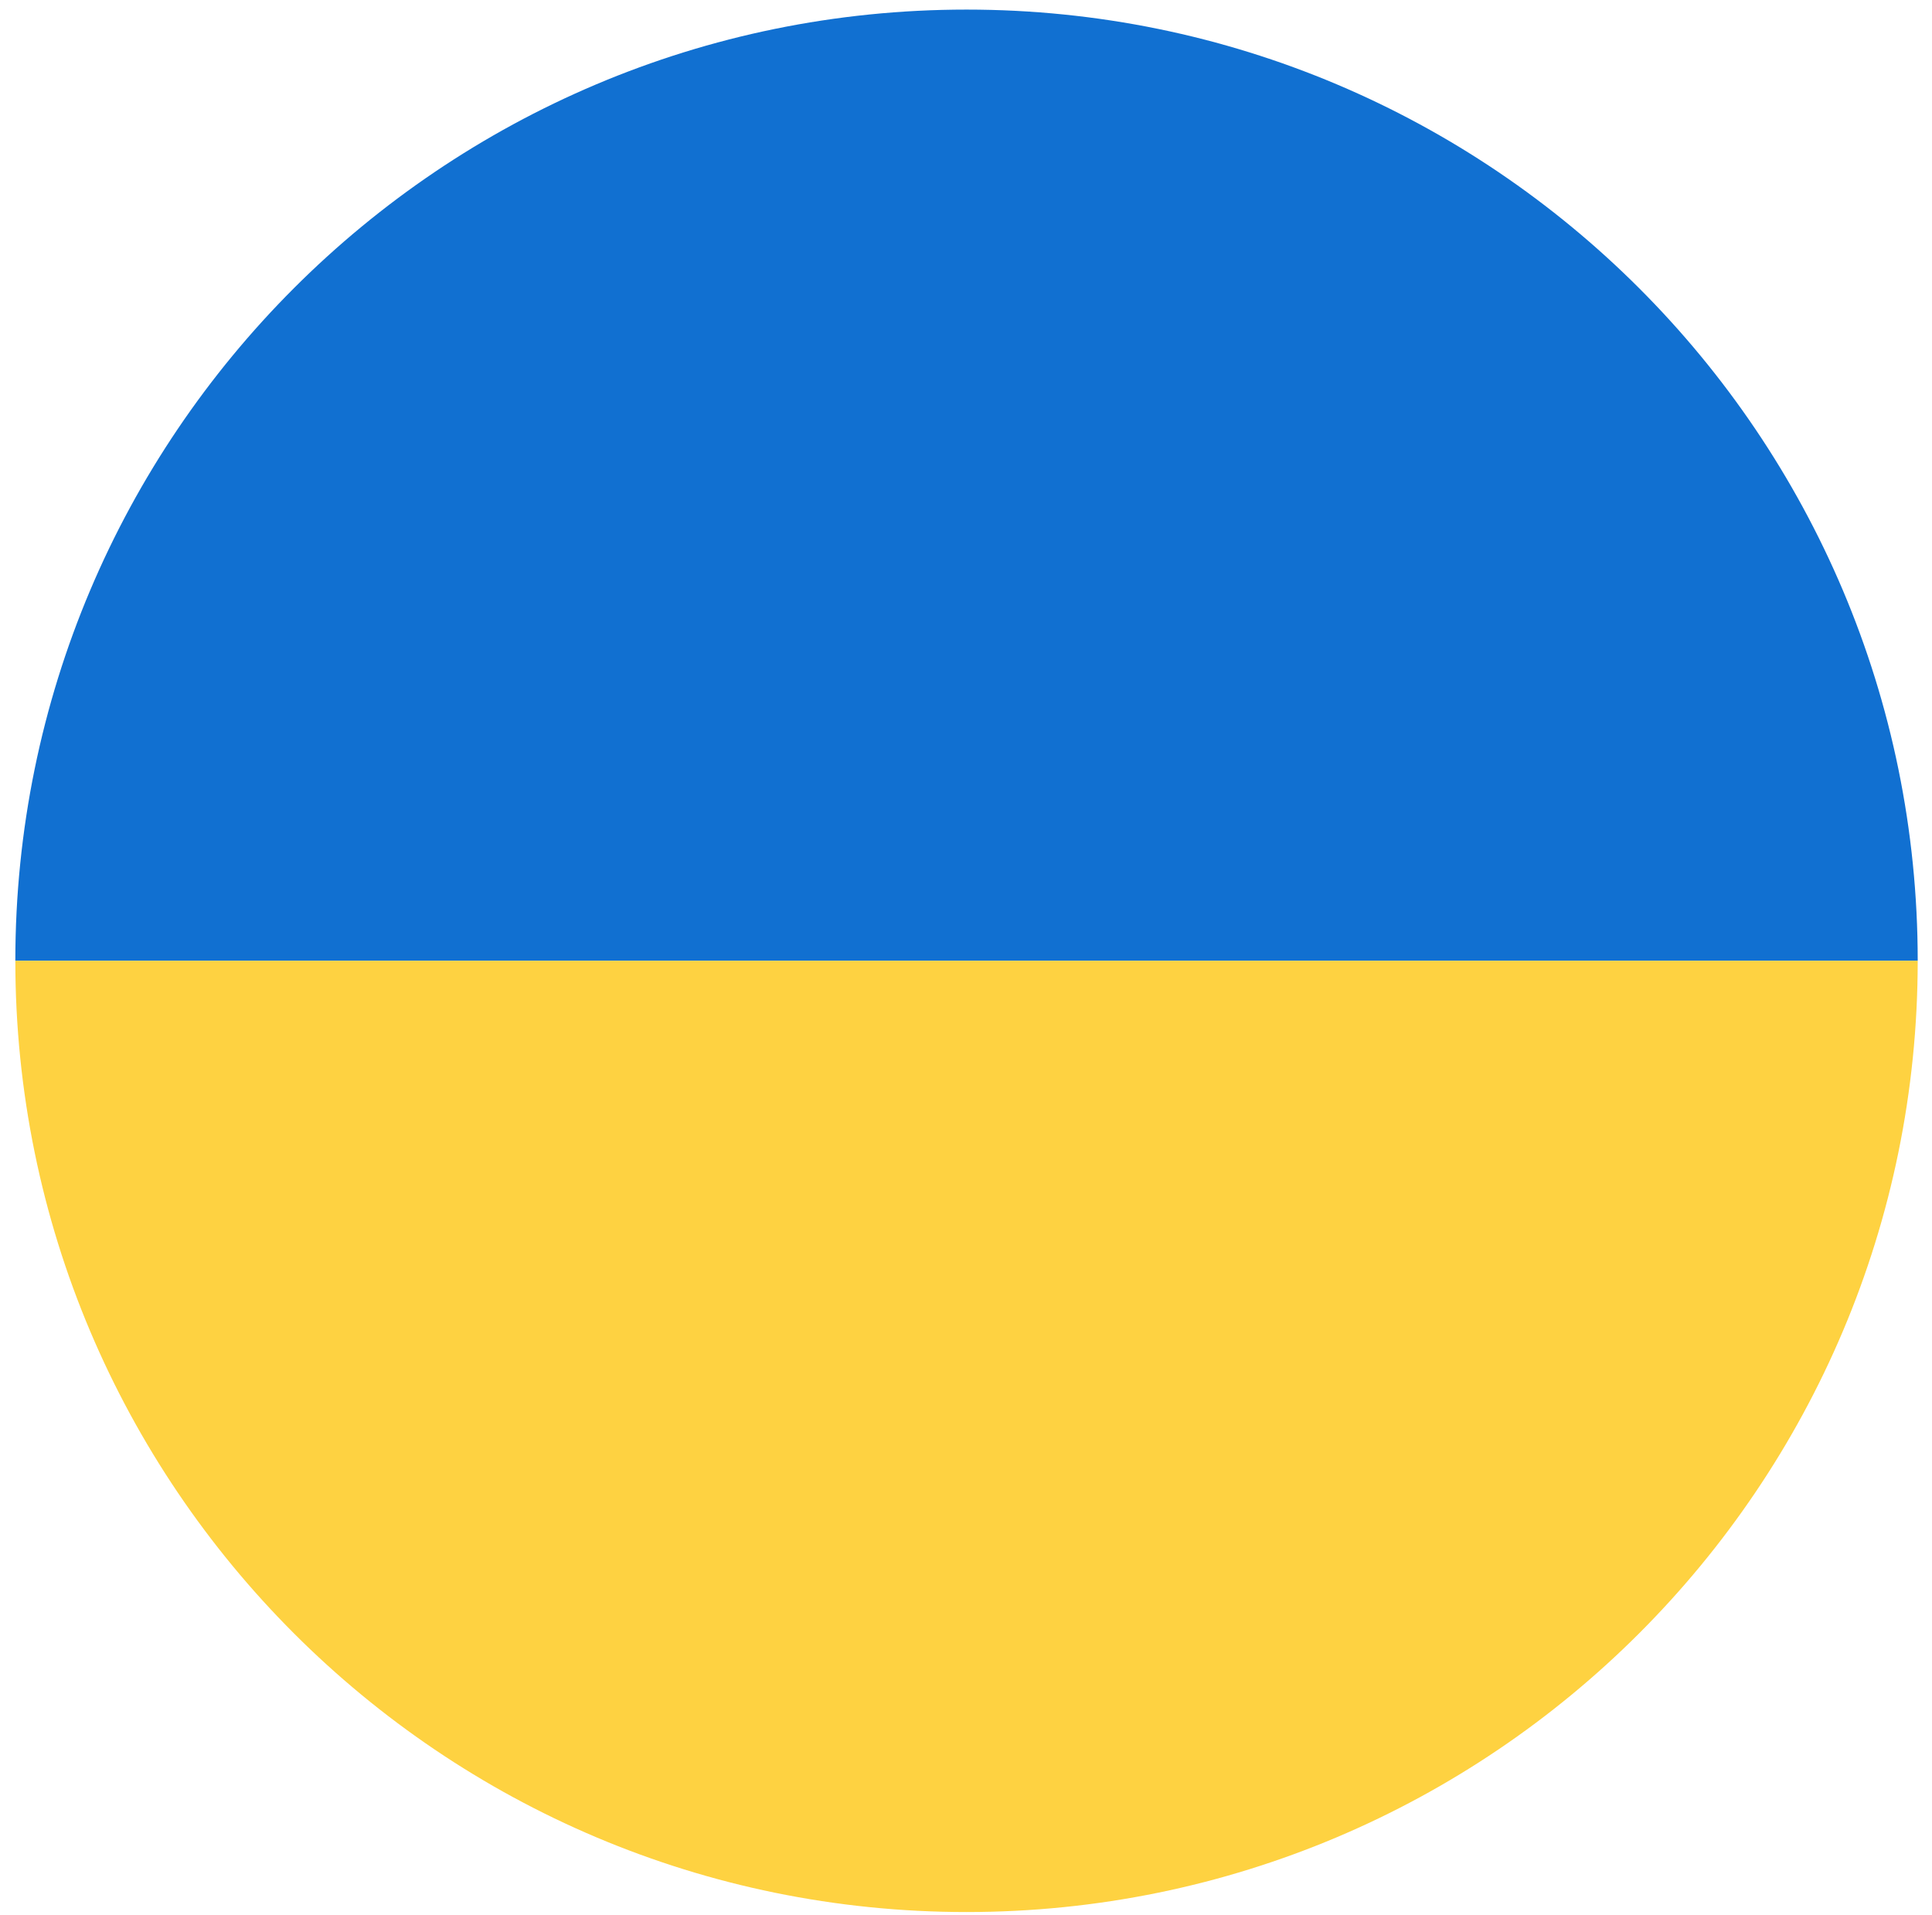
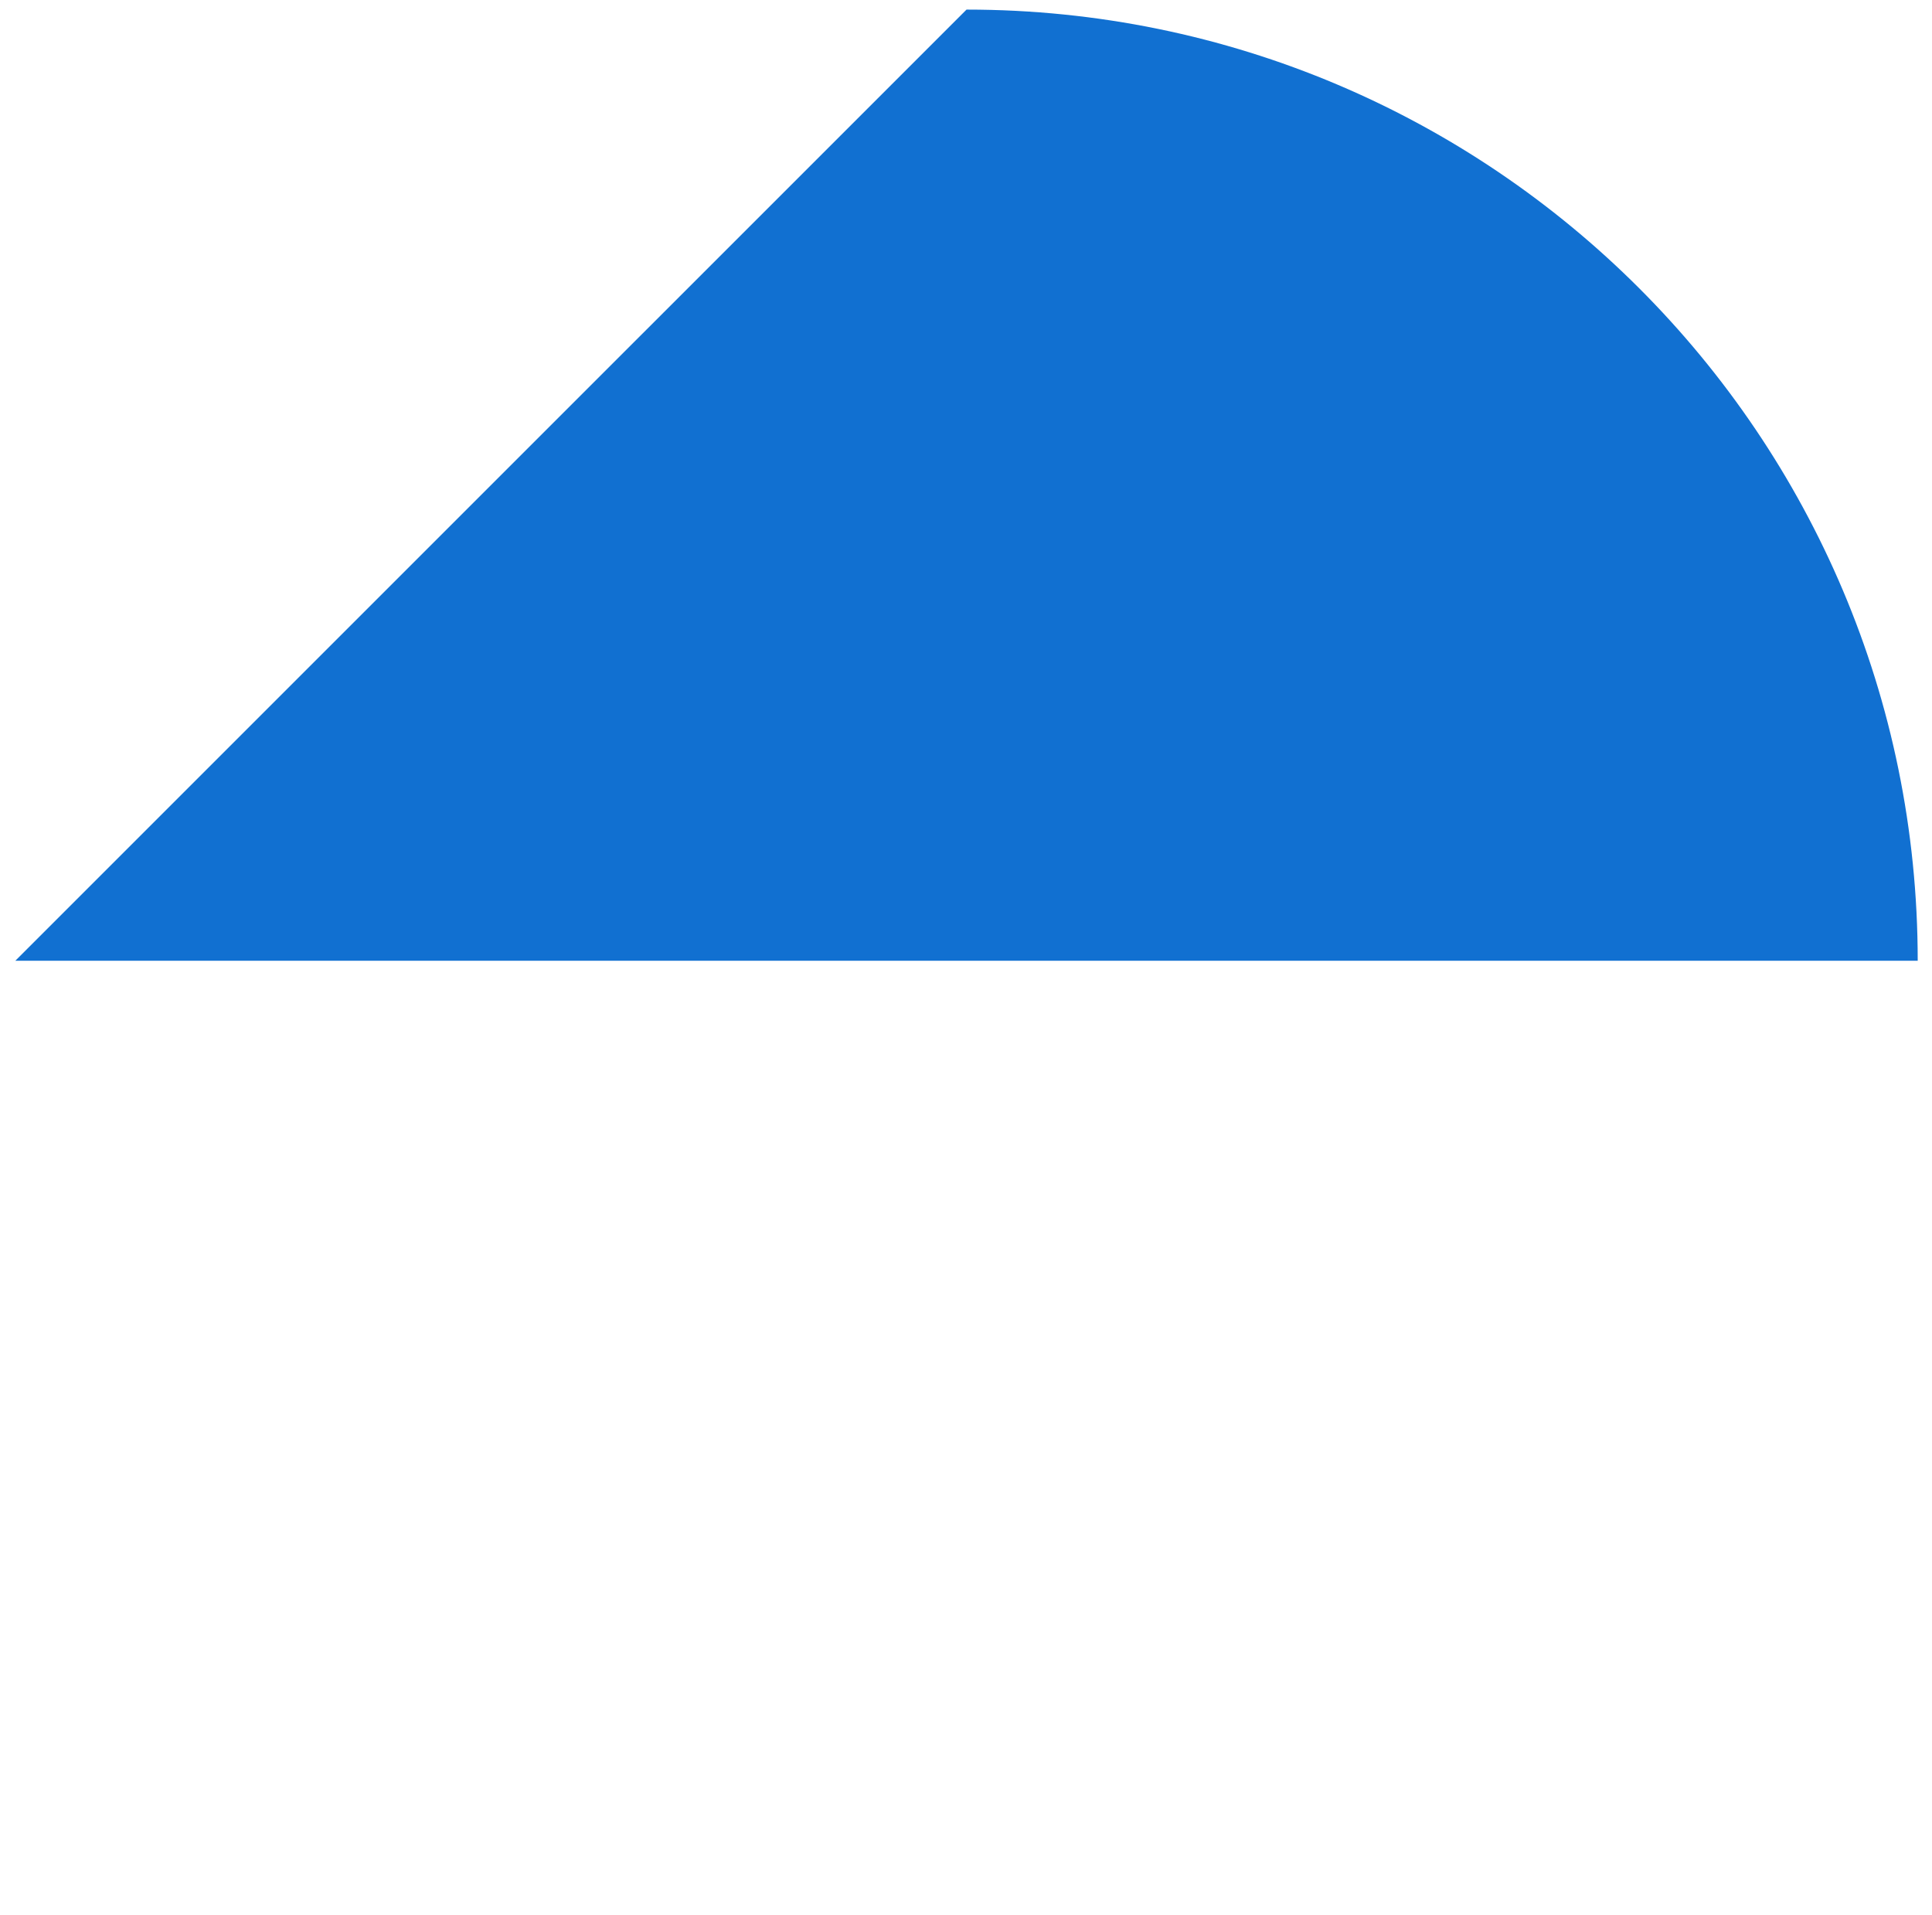
<svg xmlns="http://www.w3.org/2000/svg" width="100%" height="100%" viewBox="0 0 114 113" version="1.1" xml:space="preserve" style="fill-rule:evenodd;clip-rule:evenodd;stroke-linejoin:round;stroke-miterlimit:2;">
  <g transform="matrix(0.99,0,0,0.99,-652.813,-1064.08)">
    <g id="Artboard1">
      <g>
        <g>
          <clipPath id="_clip1">
-             <path d="M717.014,1075.4C748.324,1075.4 773.707,1100.78 773.707,1132.09C773.707,1163.4 748.324,1188.79 717.014,1188.79C685.703,1188.79 660.321,1163.4 660.321,1132.09C660.321,1100.78 685.703,1075.4 717.014,1075.4Z" />
+             <path d="M717.014,1075.4C748.324,1075.4 773.707,1100.78 773.707,1132.09C773.707,1163.4 748.324,1188.79 717.014,1188.79C685.703,1188.79 660.321,1163.4 660.321,1132.09Z" />
          </clipPath>
          <g clip-path="url(#_clip1)">
            <rect x="631.975" y="1075.4" width="170.078" height="56.69" style="fill:rgb(17,112,209);" />
-             <rect x="631.975" y="1132.09" width="170.078" height="56.7" style="fill:rgb(254,210,65);" />
          </g>
        </g>
      </g>
    </g>
  </g>
</svg>